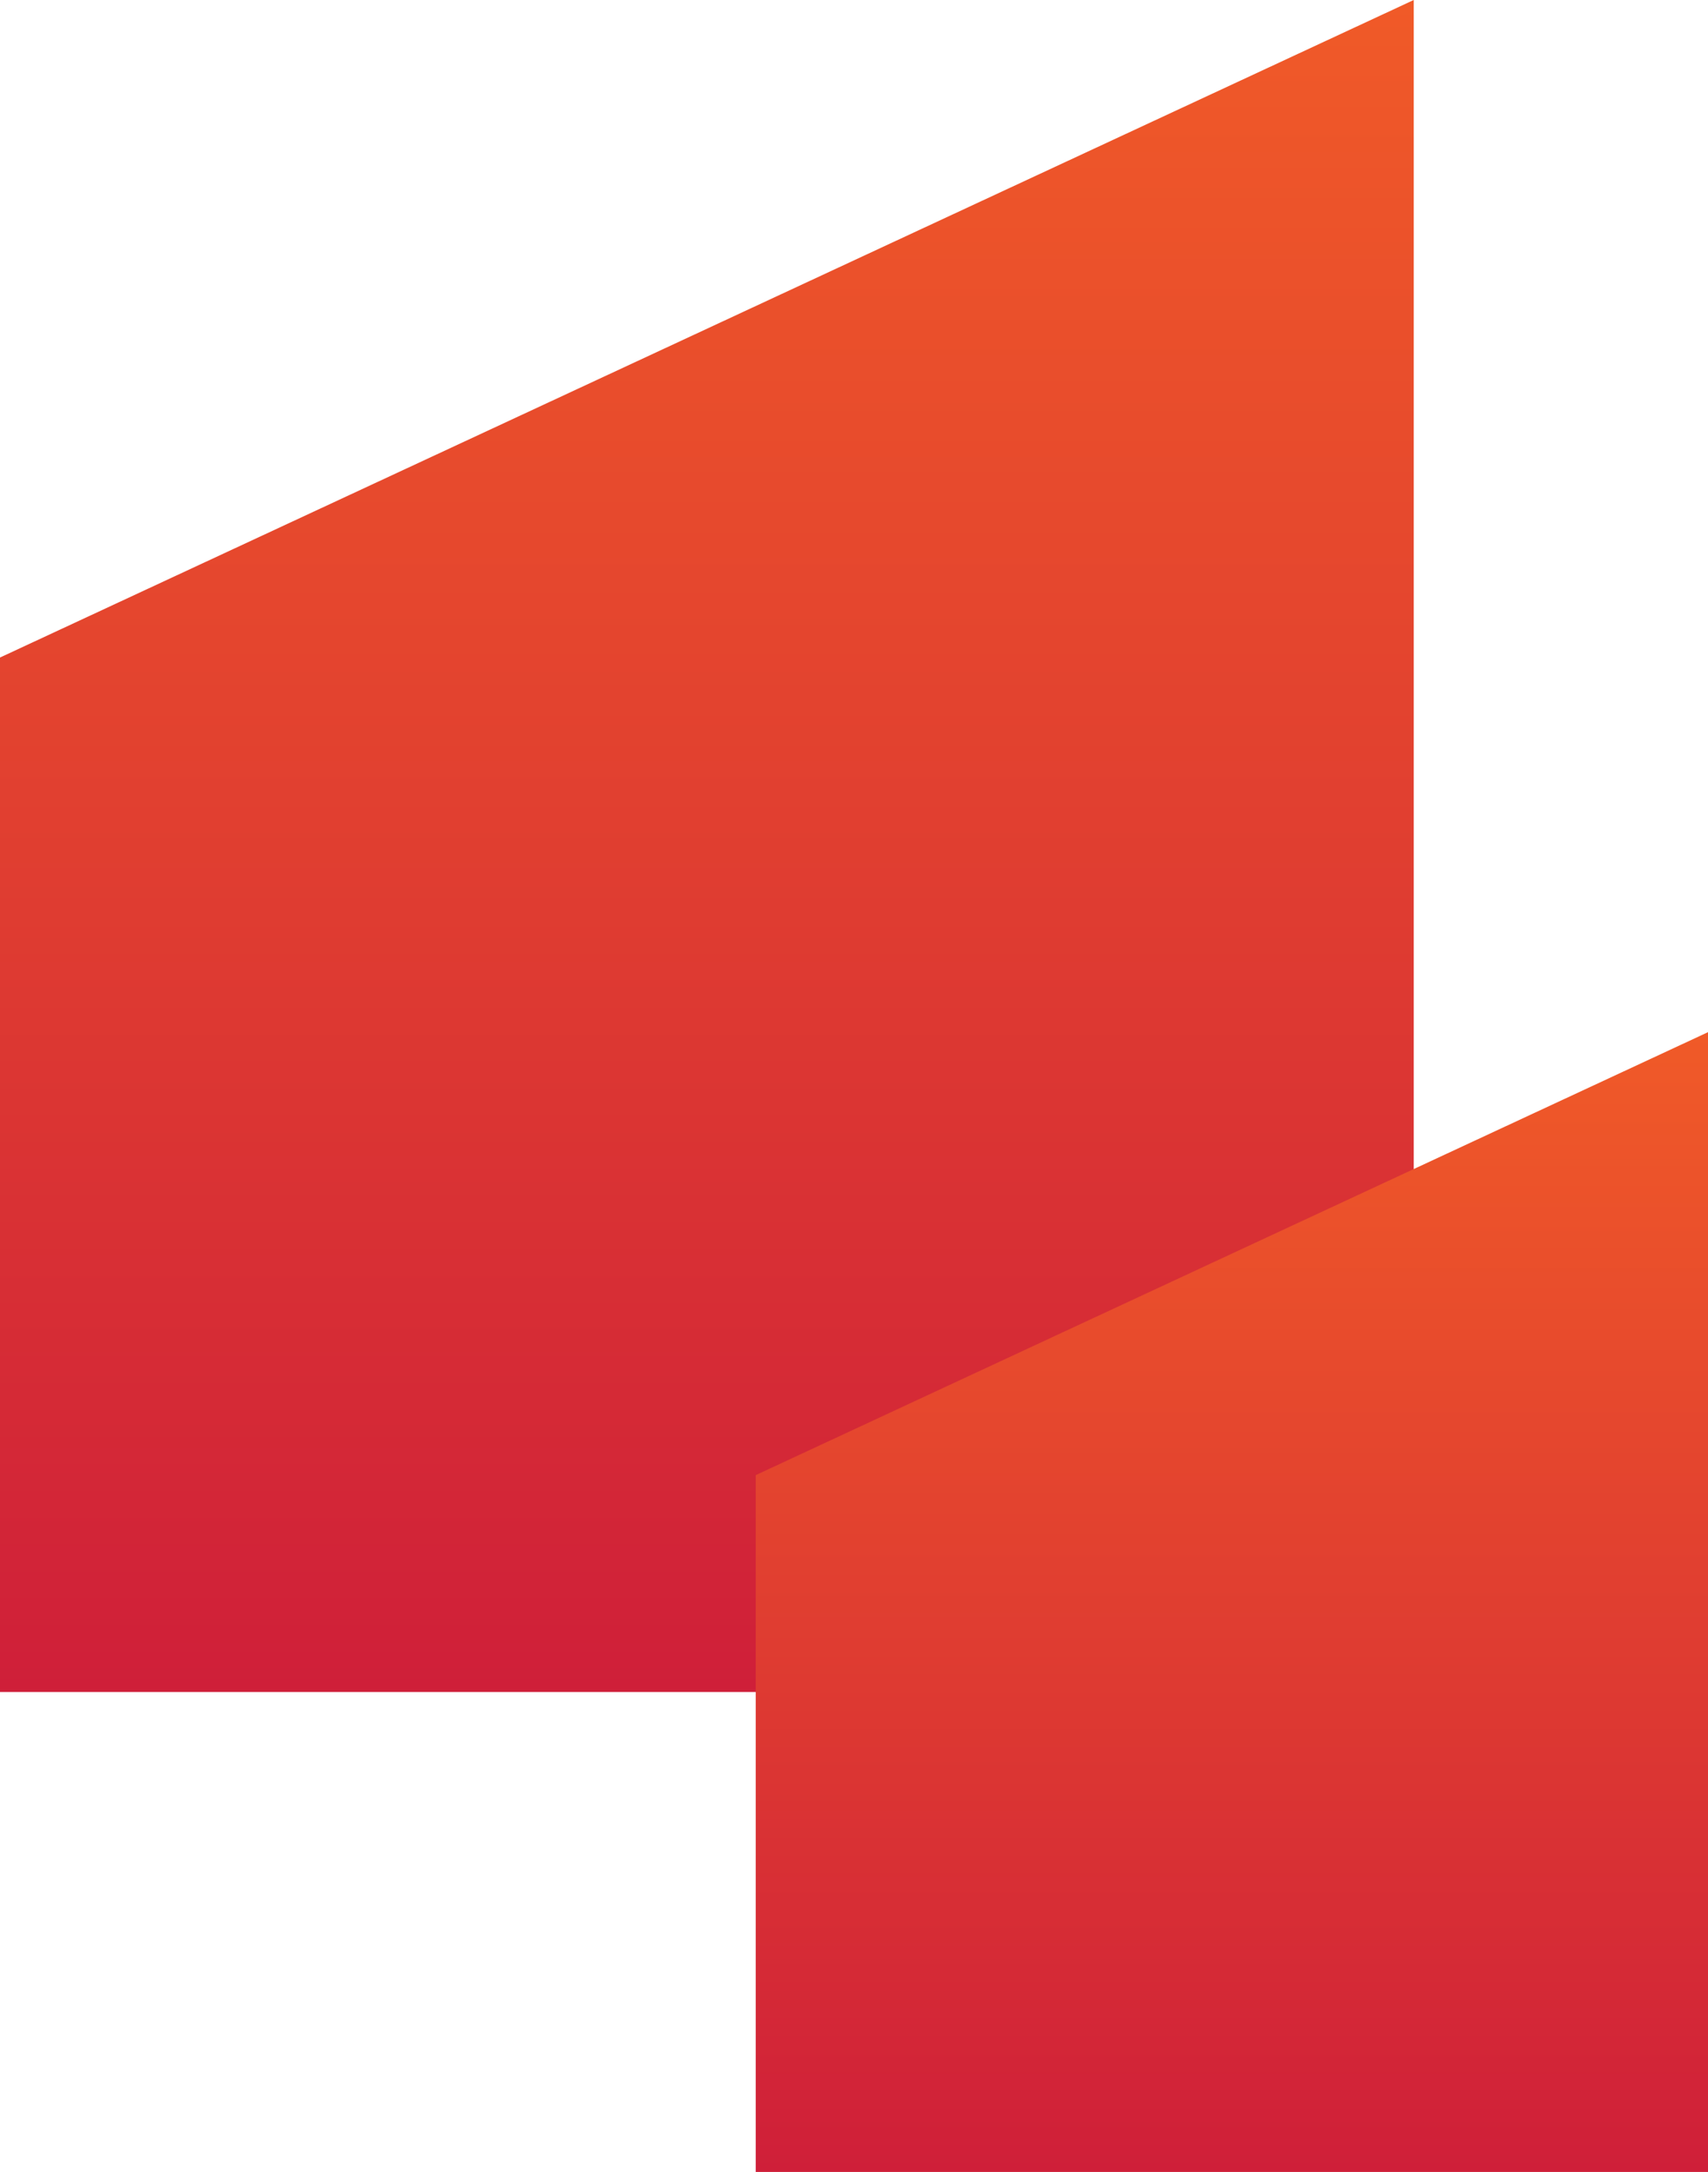
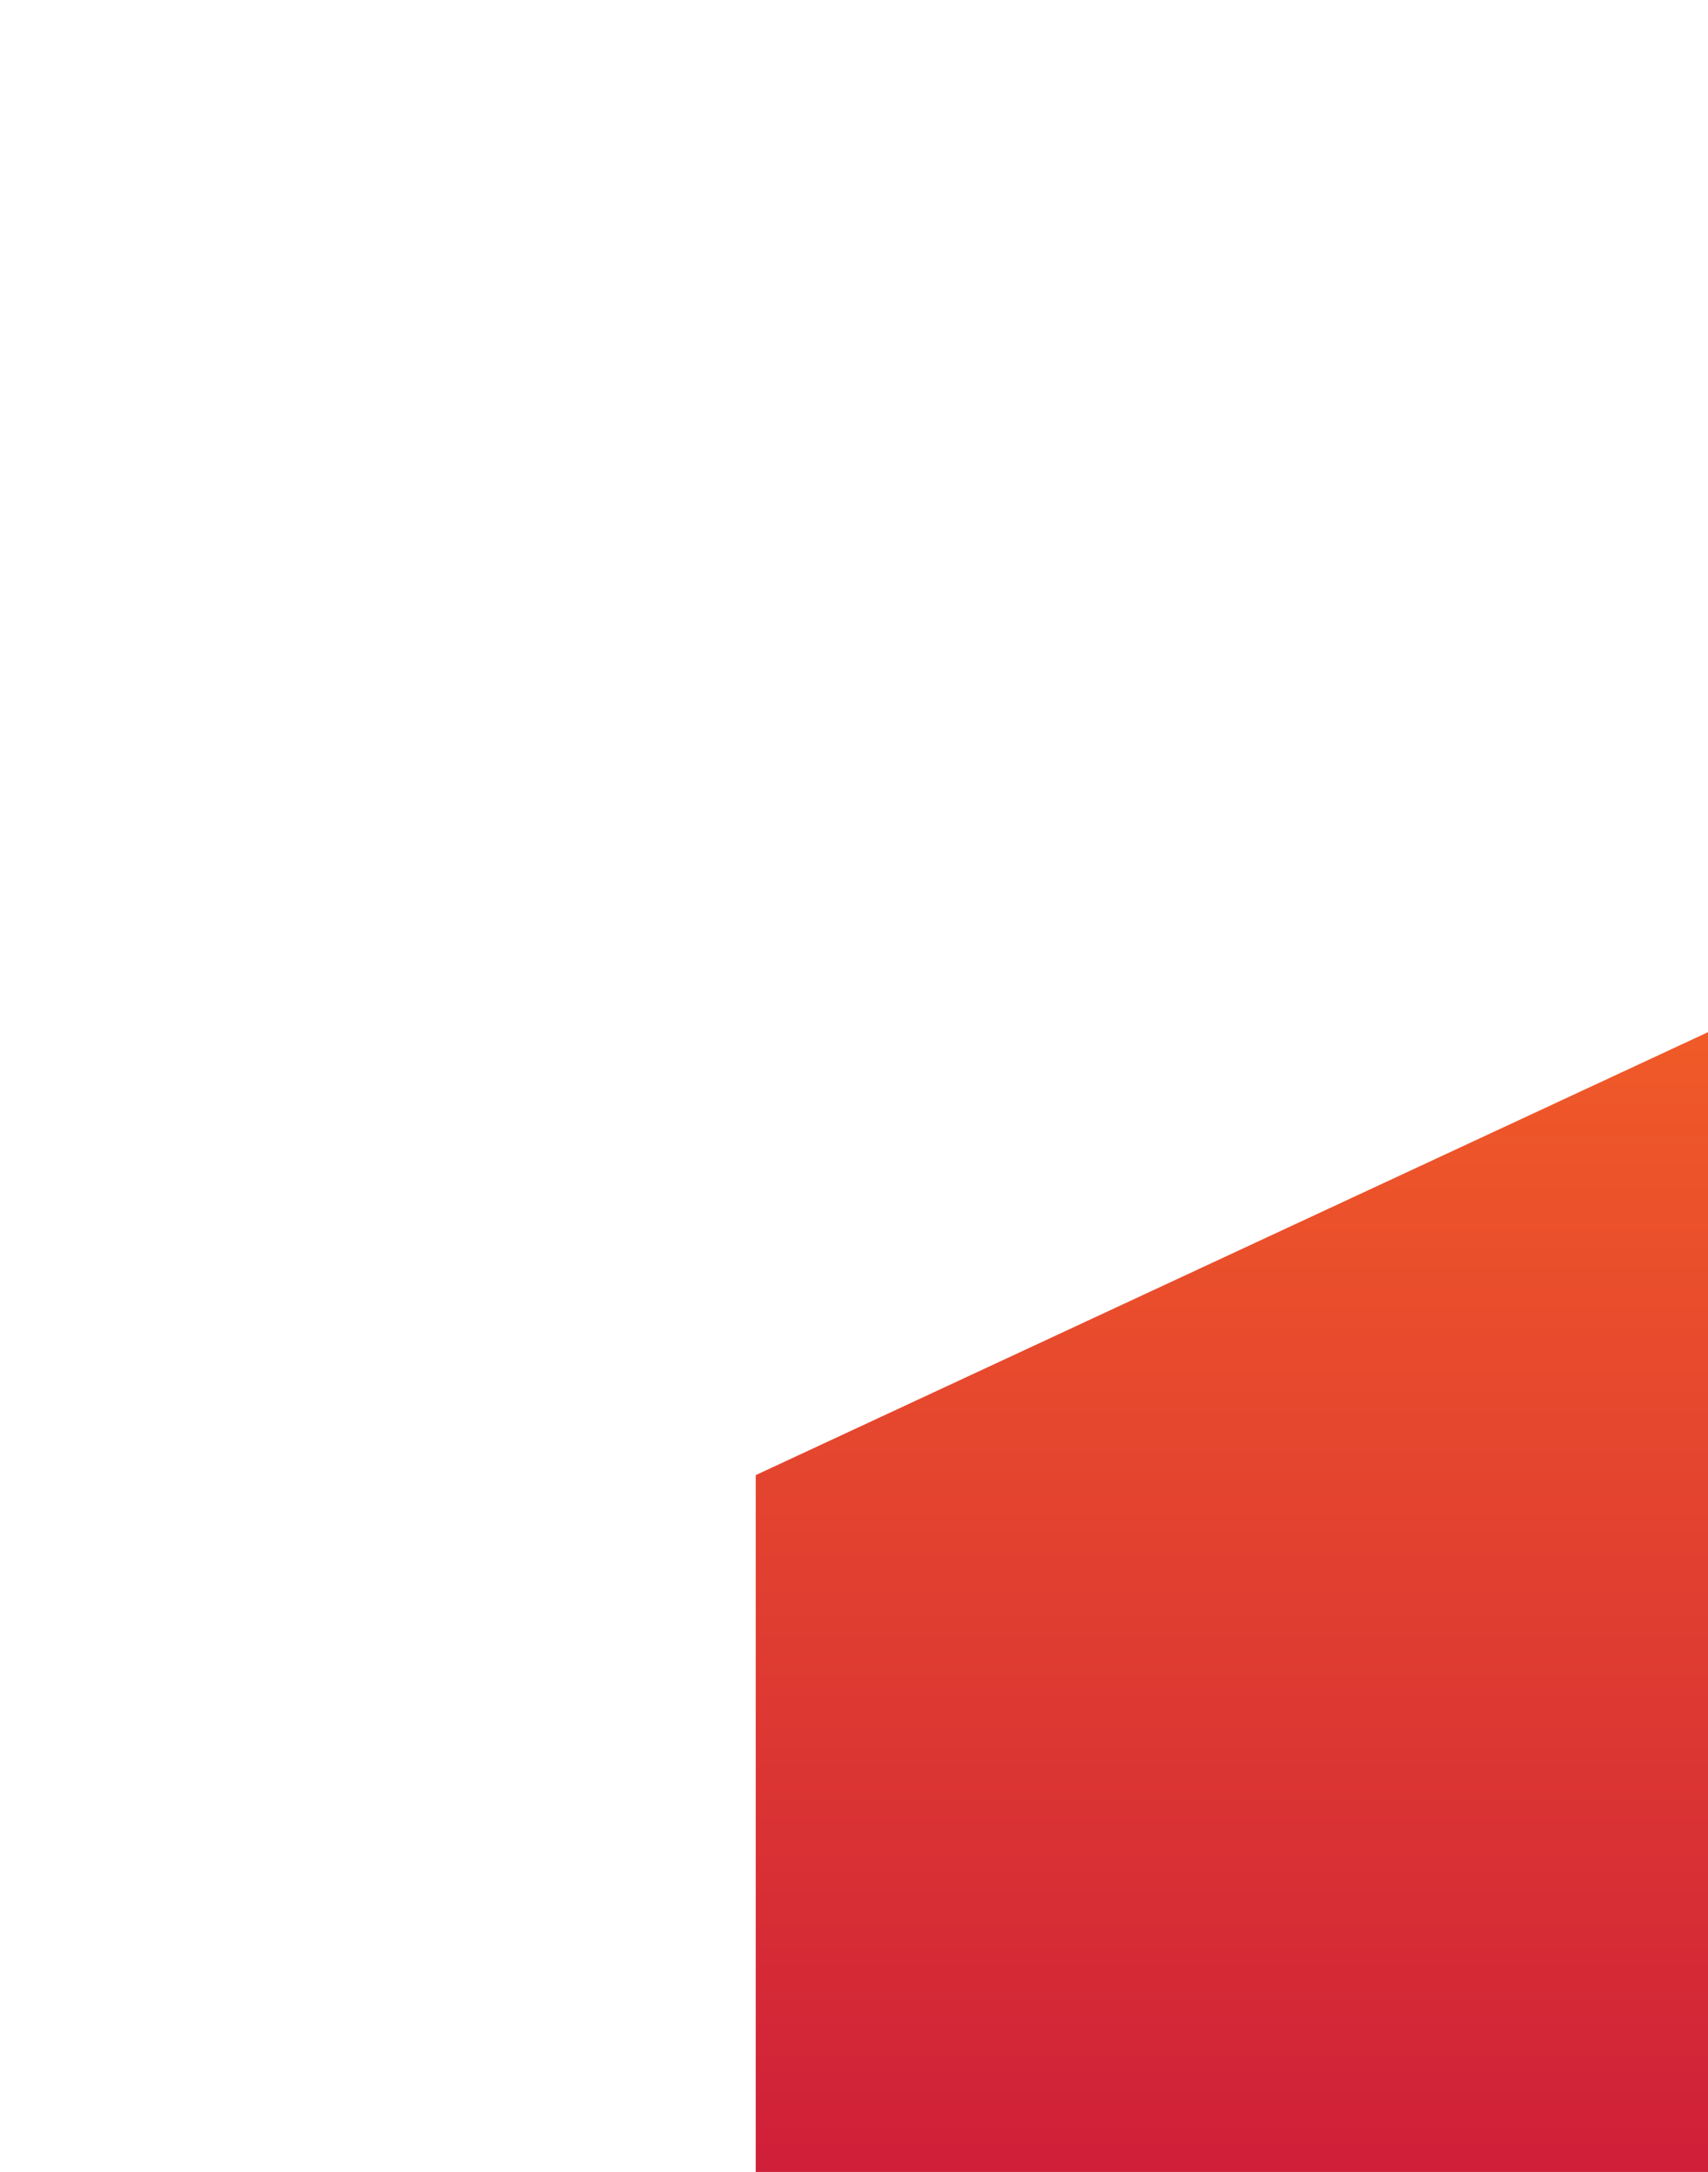
<svg xmlns="http://www.w3.org/2000/svg" xmlns:xlink="http://www.w3.org/1999/xlink" viewBox="0 0 303.1 385.41">
  <defs>
    <style>.cls-1{isolation:isolate;}.cls-2{mix-blend-mode:screen;fill:url(#Degradado_sin_nombre_2);}.cls-3{fill:url(#Degradado_sin_nombre_2-2);}</style>
    <linearGradient id="Degradado_sin_nombre_2" x1="125.44" y1="300.25" x2="125.44" gradientUnits="userSpaceOnUse">
      <stop offset="0" stop-color="#cf1f39" />
      <stop offset="0.46" stop-color="#df3c31" />
      <stop offset="1" stop-color="#f05a28" />
    </linearGradient>
    <linearGradient id="Degradado_sin_nombre_2-2" x1="218.61" y1="385.41" x2="218.61" y2="183.16" xlink:href="#Degradado_sin_nombre_2" />
  </defs>
  <title>home-absolute-left</title>
  <g class="cls-1">
    <g id="Layer_2" data-name="Layer 2">
      <g id="Contenido-Home">
-         <polygon class="cls-2" points="0 116.68 0 300.25 250.88 300.25 250.88 0 0 116.68" />
        <polygon class="cls-3" points="134.11 261.76 134.11 385.41 303.1 385.41 303.1 183.16 134.11 261.76" />
      </g>
    </g>
  </g>
</svg>